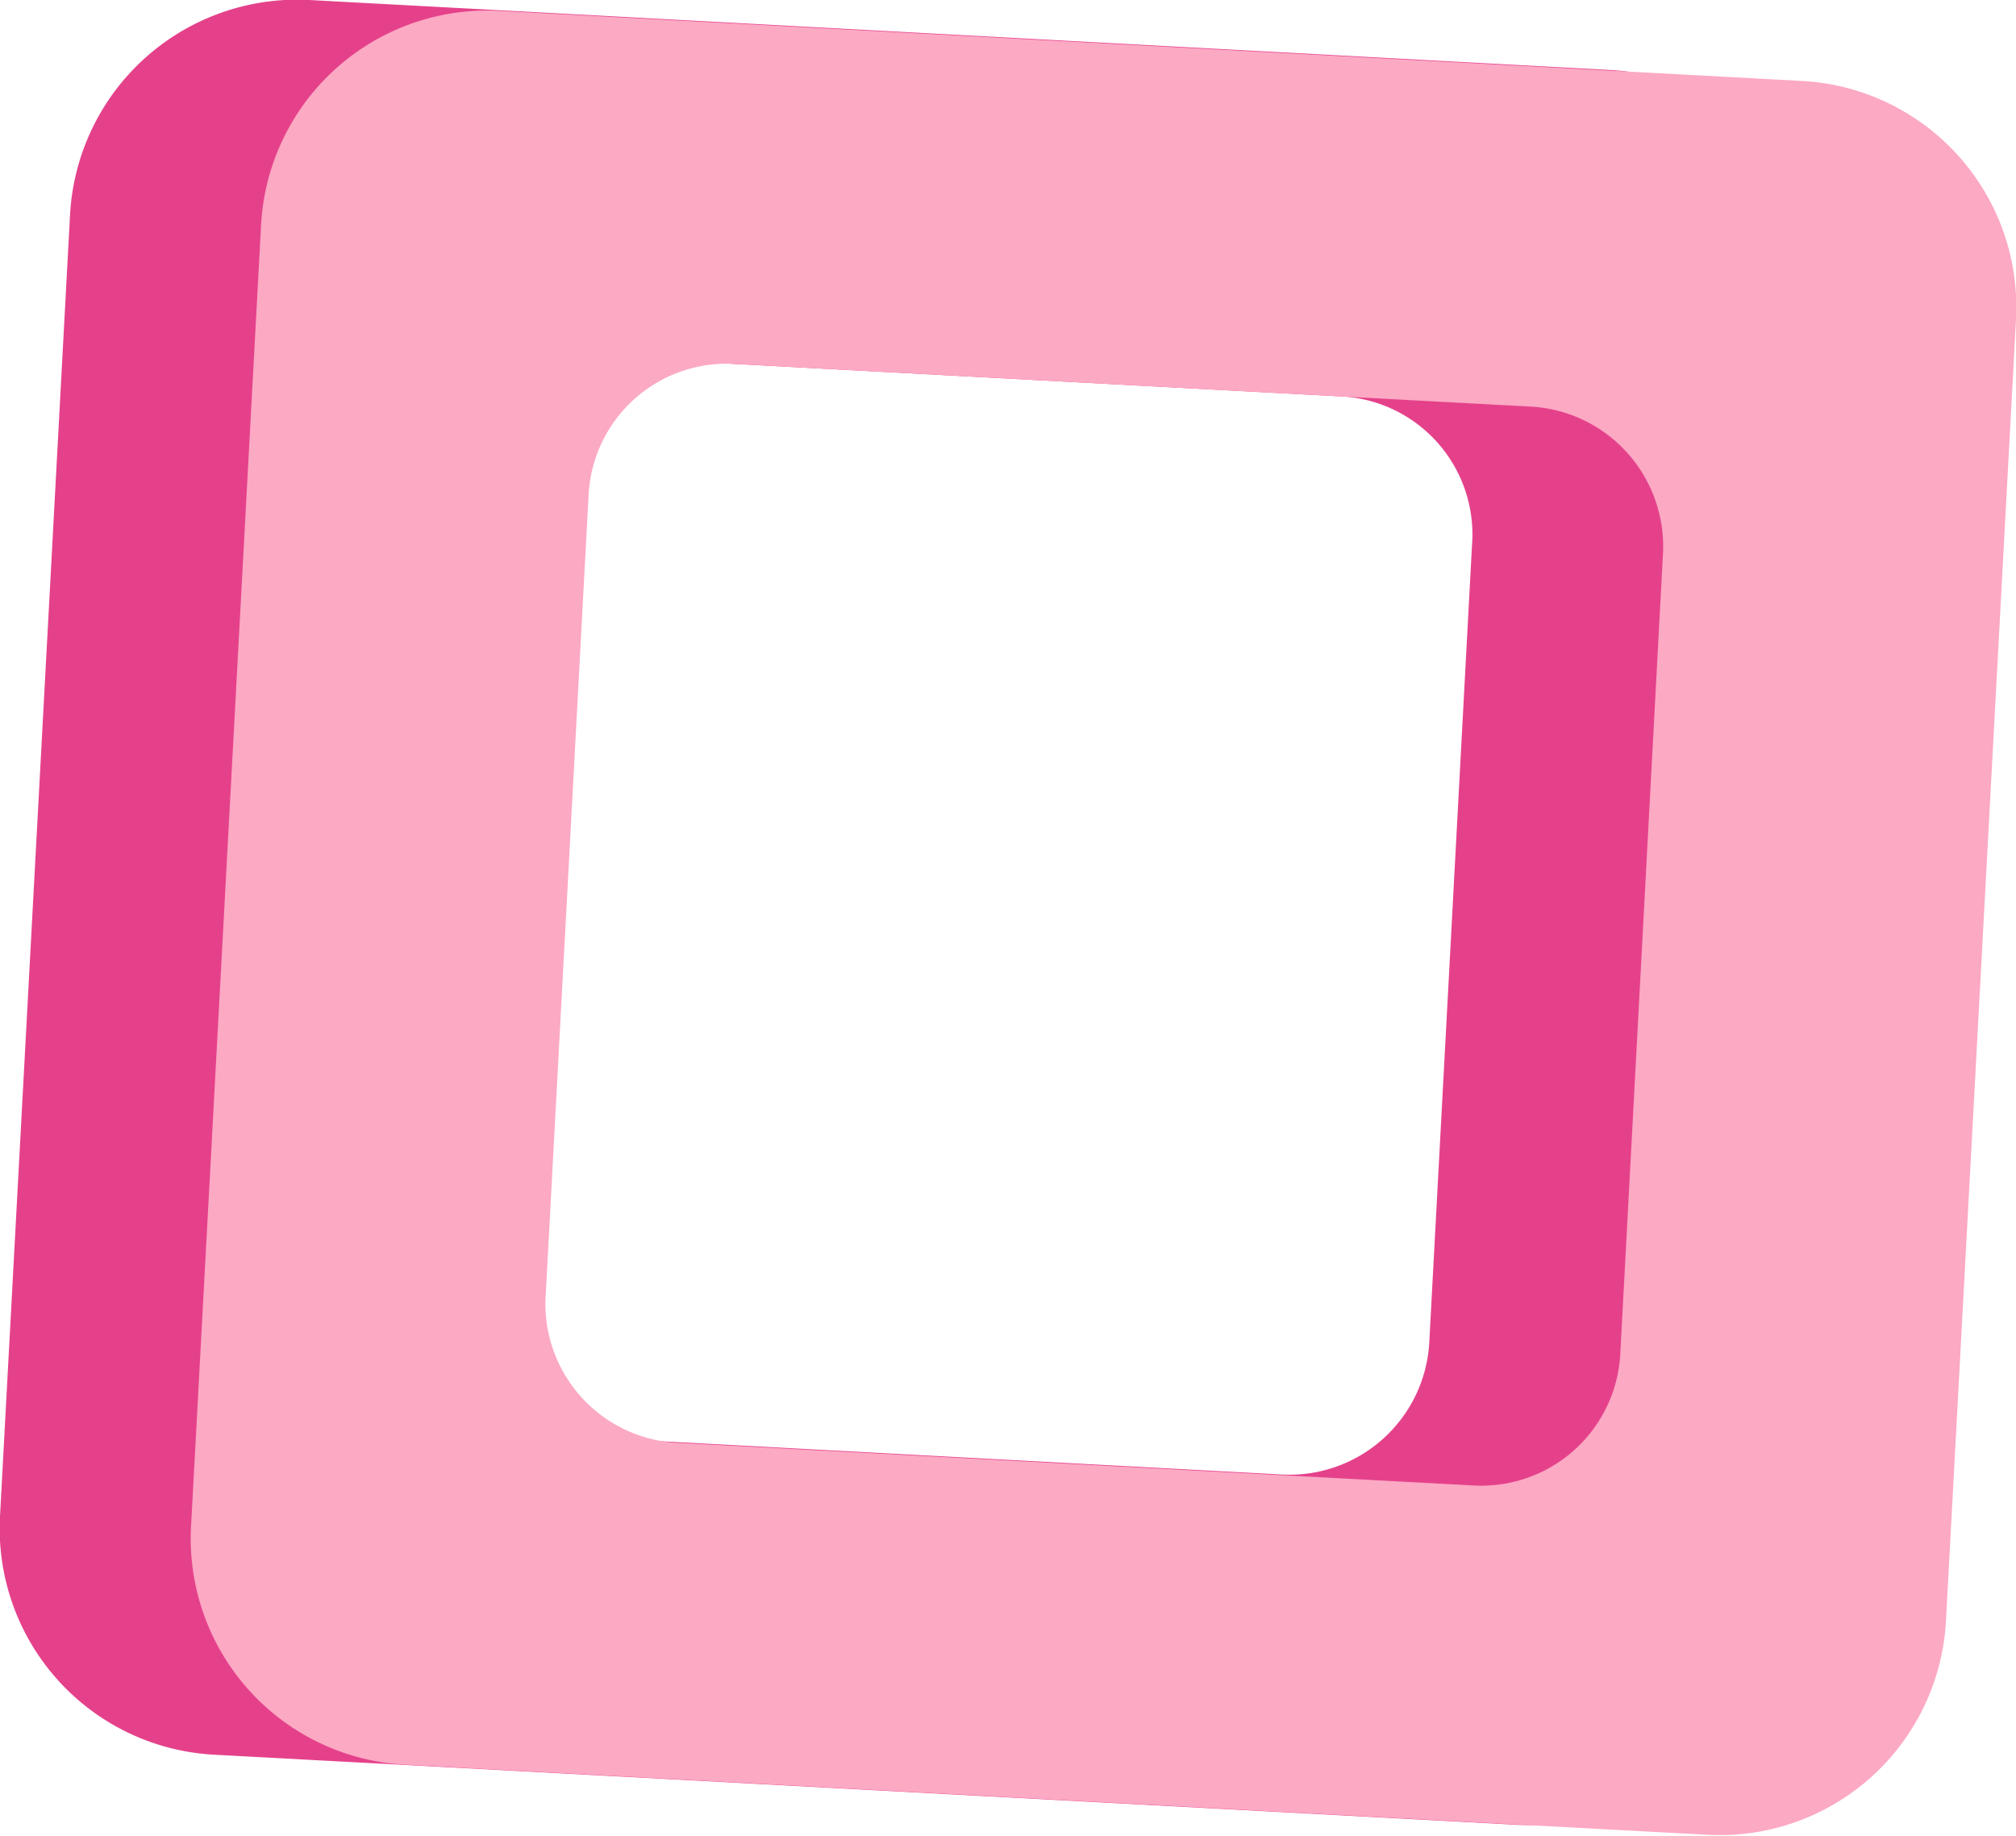
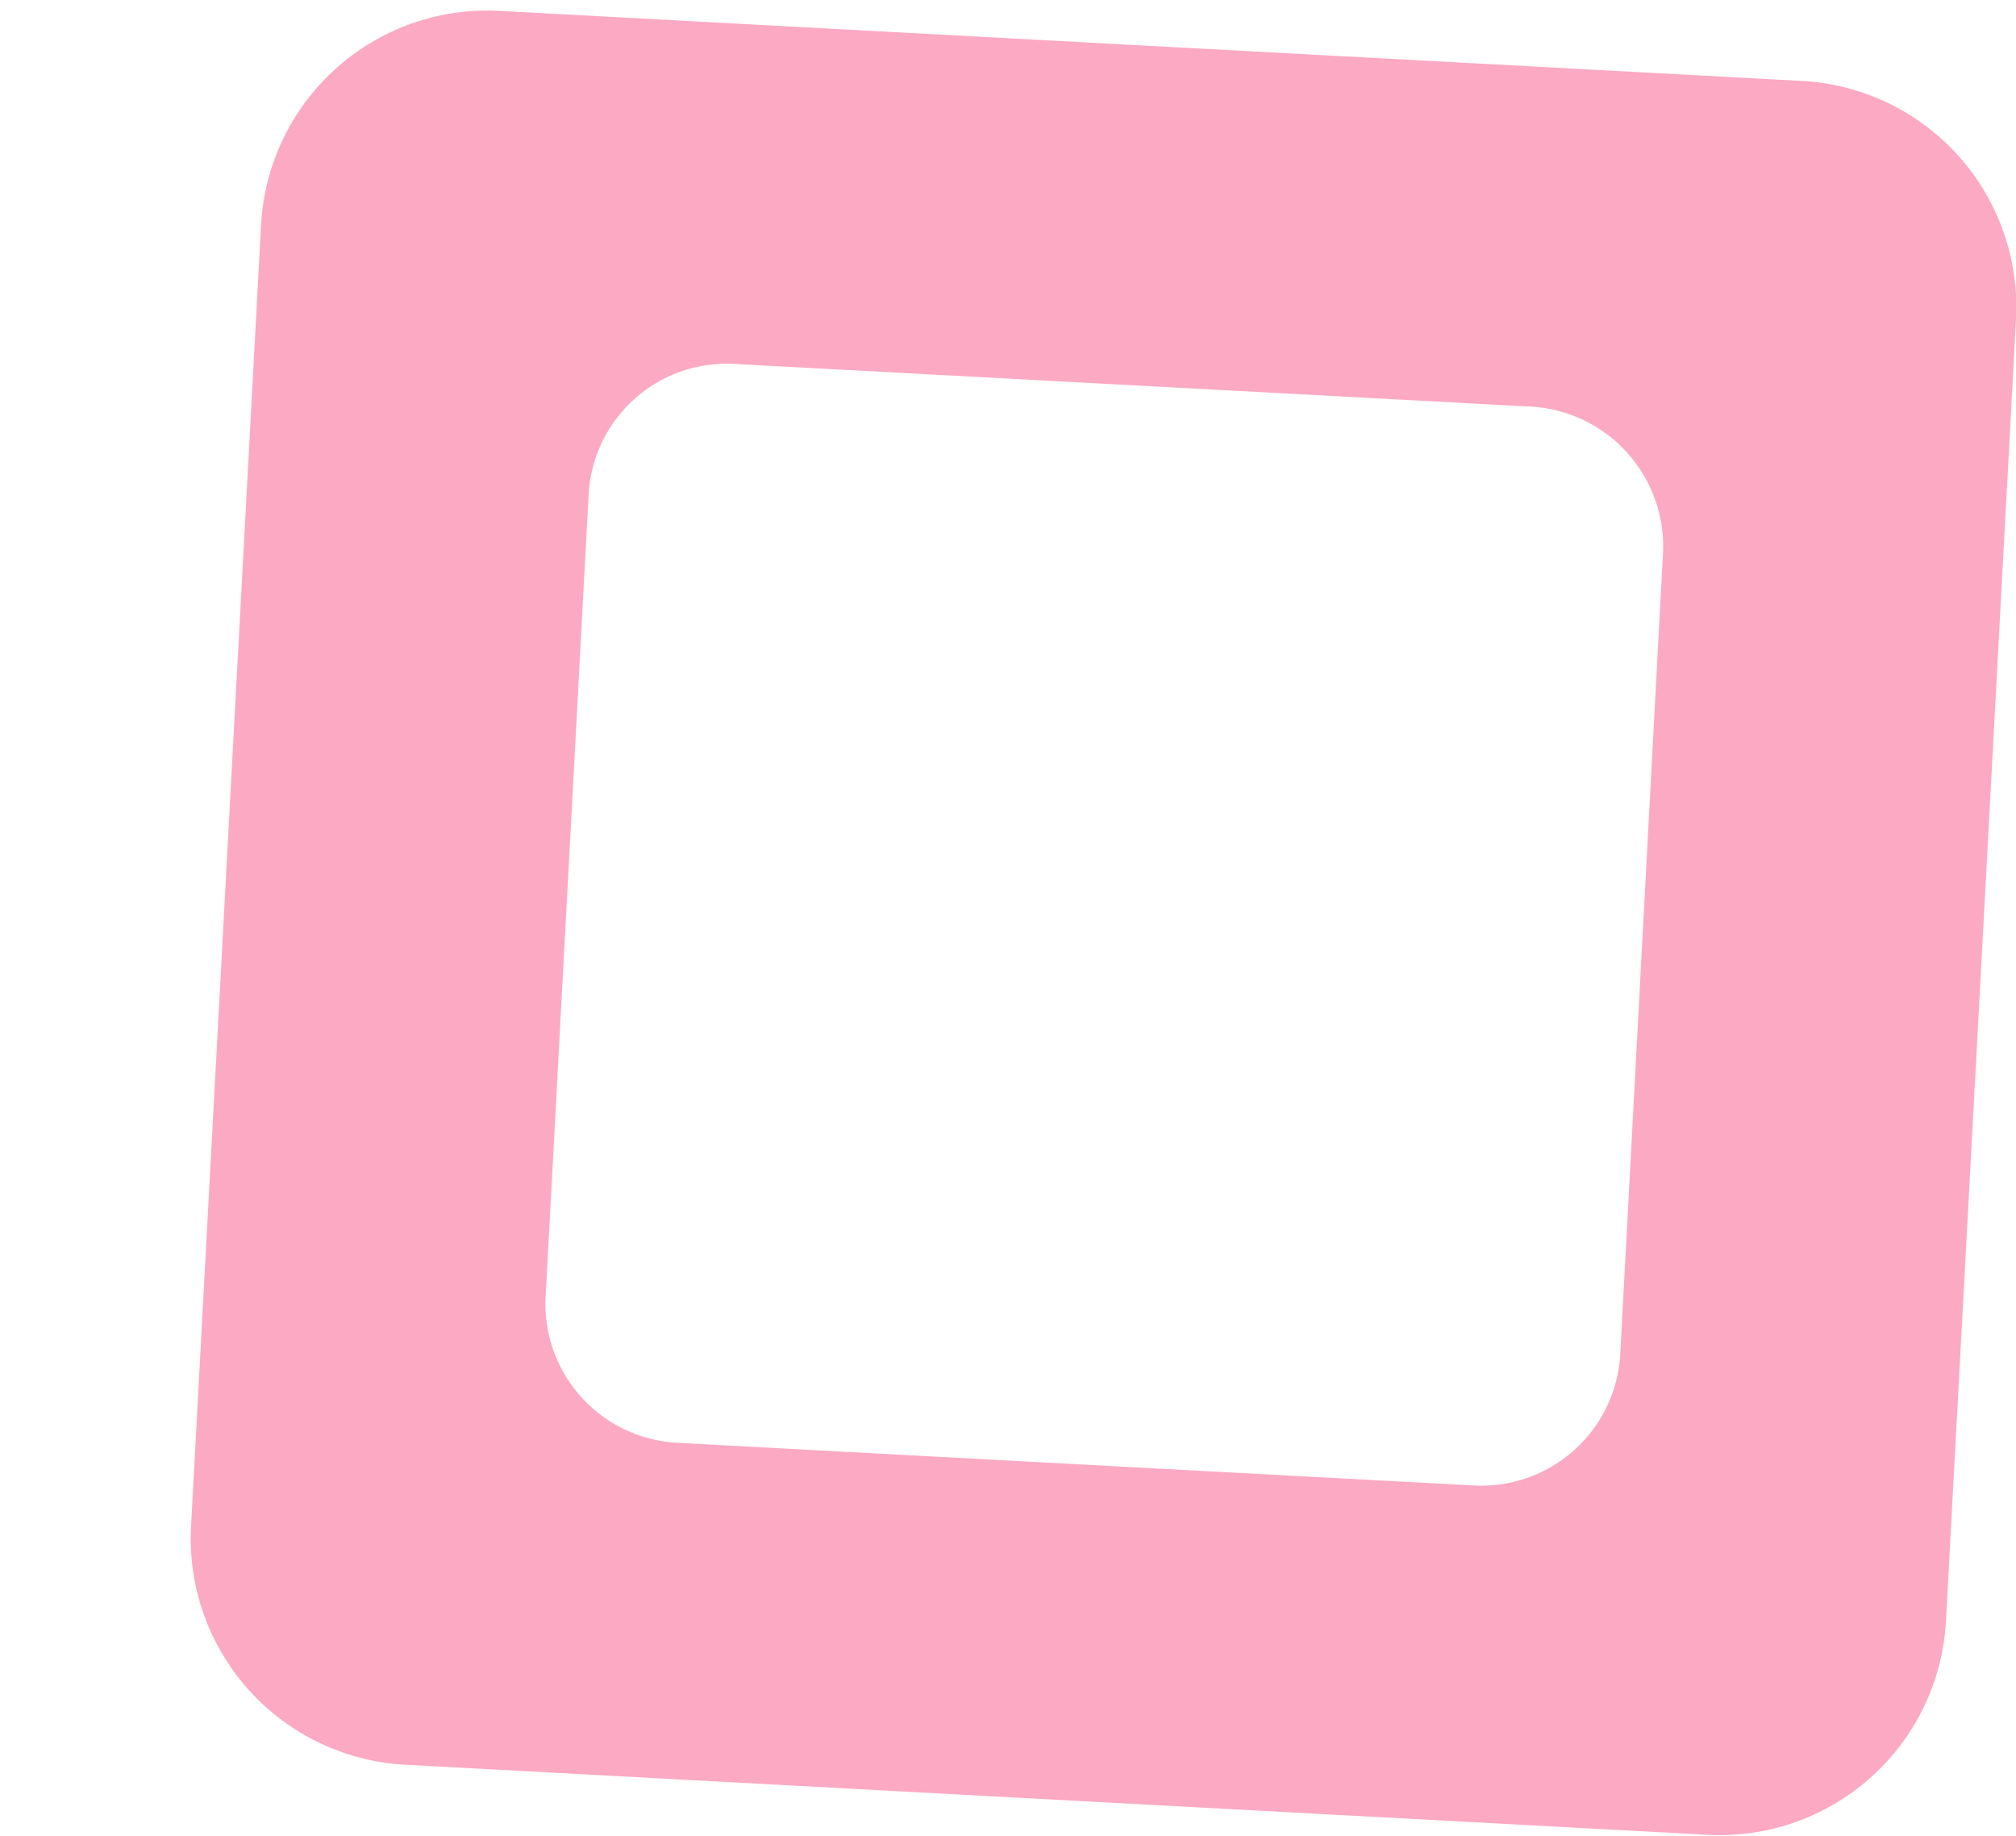
<svg xmlns="http://www.w3.org/2000/svg" viewBox="0 0 22.16 20.18">
  <defs>
    <style>.cls-1{fill:#e5418b;}.cls-2{fill:#fca9c3;}</style>
  </defs>
  <g id="Layer_2" data-name="Layer 2">
    <g id="Layer_1-2" data-name="Layer 1">
-       <path class="cls-1" d="M17.71.77,3.4,0A2.5,2.5,0,0,0,.77,2.36L0,16.67a2.49,2.49,0,0,0,2.36,2.62l14.31.77a2.49,2.49,0,0,0,2.62-2.35L20.06,3.4A2.5,2.5,0,0,0,17.71.77Zm-2,14a1.54,1.54,0,0,1-1.61,1.44l-8.77-.47A1.53,1.53,0,0,1,3.89,14.1l.47-8.77A1.52,1.52,0,0,1,6,3.89l8.78.47A1.52,1.52,0,0,1,16.18,6Z" />
      <path class="cls-2" d="M19.81.89,5.5.12A2.49,2.49,0,0,0,2.87,2.47L2.1,16.78A2.49,2.49,0,0,0,4.46,19.4l14.31.77a2.49,2.49,0,0,0,2.62-2.35l.77-14.31A2.49,2.49,0,0,0,19.81.89Zm-2,14a1.53,1.53,0,0,1-1.61,1.44l-8.77-.47A1.53,1.53,0,0,1,6,14.21l.47-8.77A1.52,1.52,0,0,1,8.06,4l8.77.47a1.54,1.54,0,0,1,1.45,1.61Z" />
    </g>
  </g>
</svg>